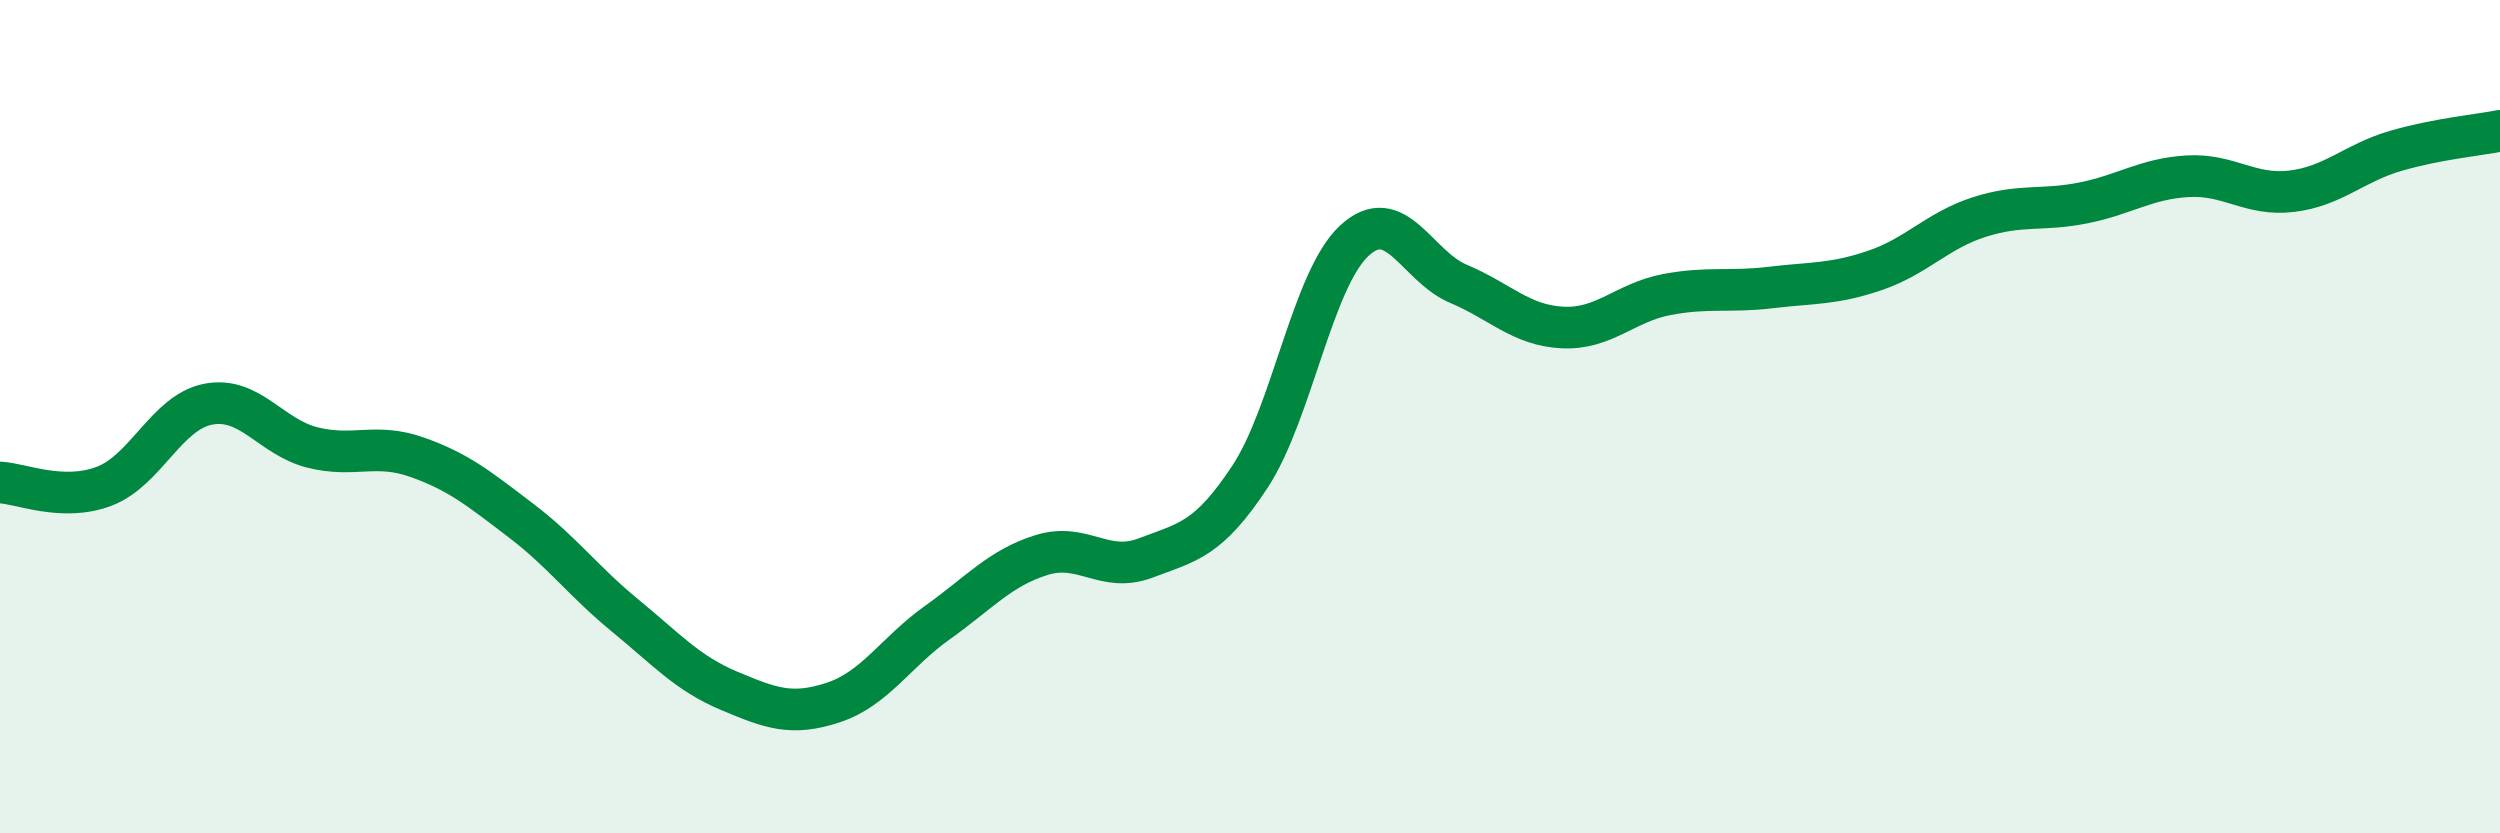
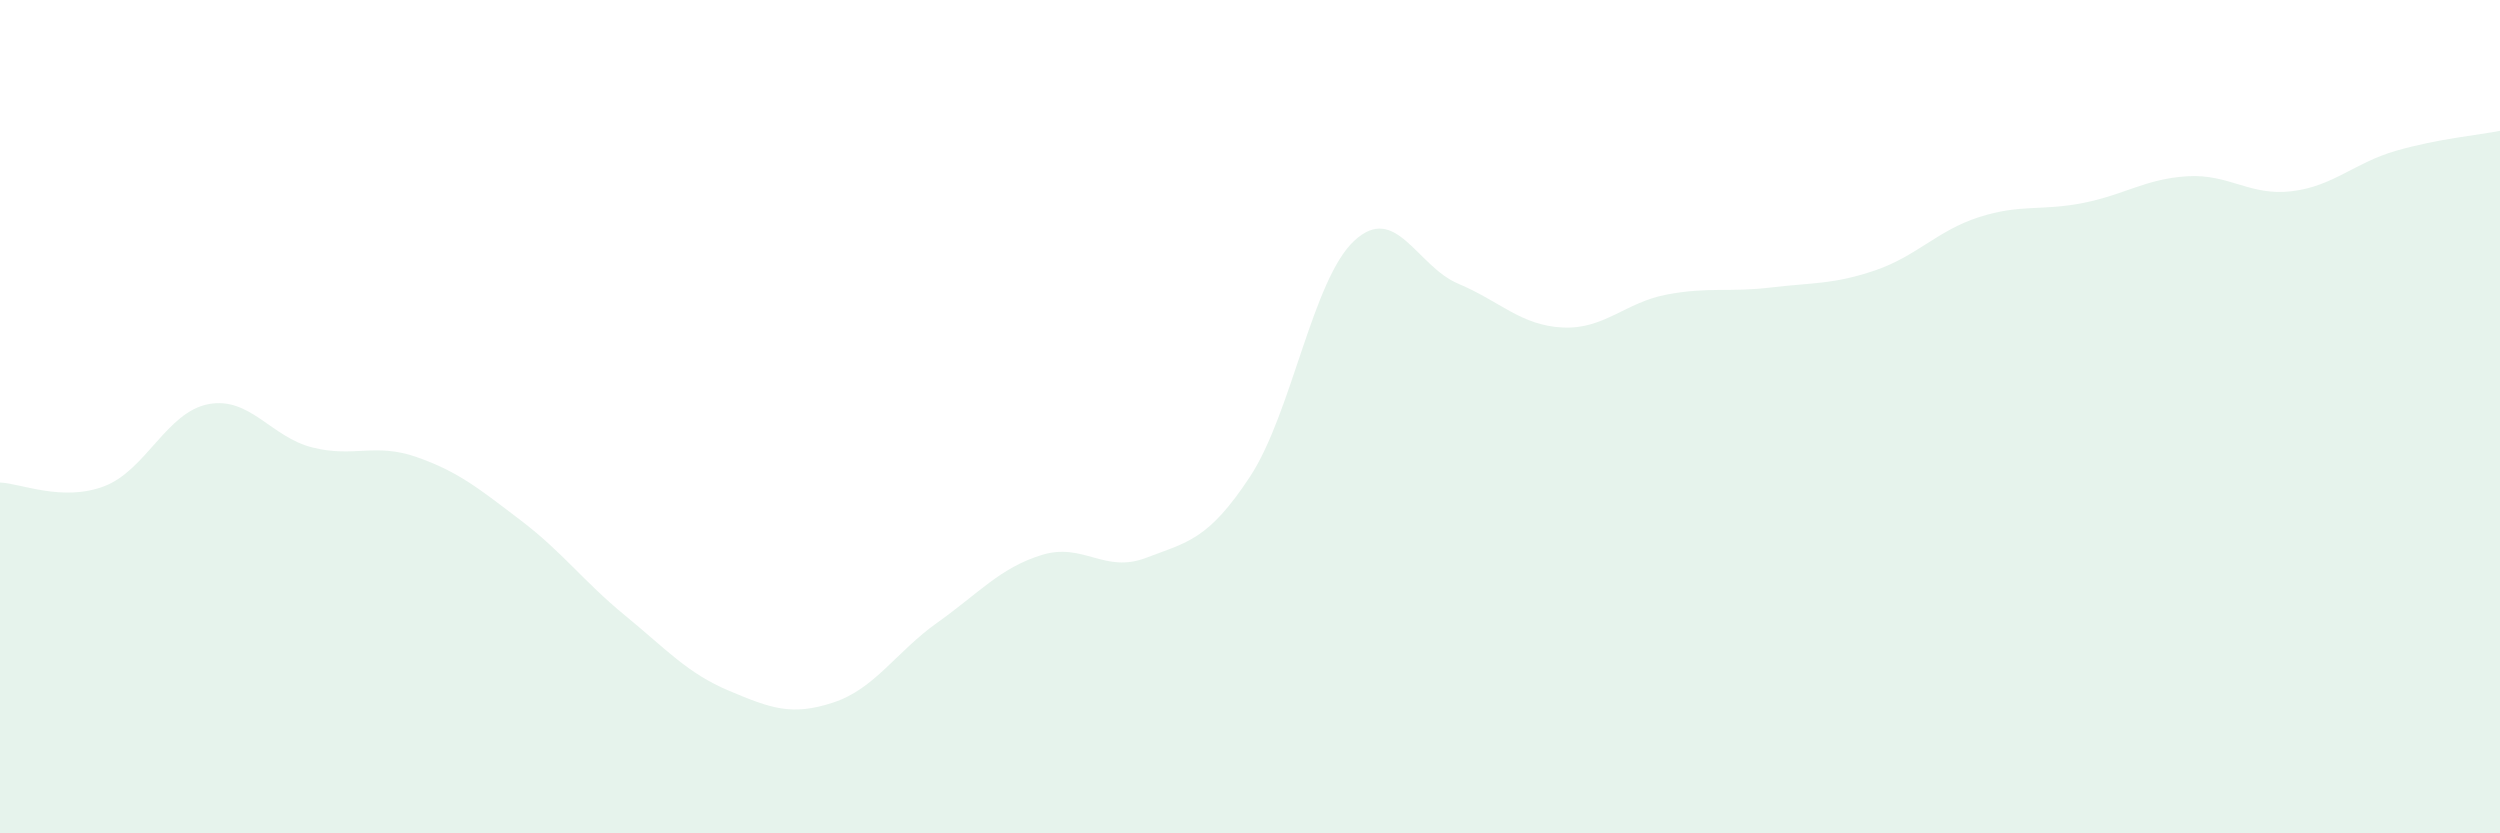
<svg xmlns="http://www.w3.org/2000/svg" width="60" height="20" viewBox="0 0 60 20">
  <path d="M 0,11.58 C 0.5,11.6 1.5,12.05 2.5,11.67 C 3.5,11.29 4,9.89 5,9.7 C 6,9.51 6.5,10.49 7.5,10.74 C 8.5,10.99 9,10.62 10,10.97 C 11,11.32 11.5,11.73 12.5,12.49 C 13.5,13.25 14,13.95 15,14.77 C 16,15.59 16.5,16.16 17.5,16.58 C 18.5,17 19,17.19 20,16.86 C 21,16.53 21.5,15.65 22.5,14.94 C 23.5,14.23 24,13.63 25,13.32 C 26,13.01 26.5,13.77 27.5,13.39 C 28.5,13.01 29,12.96 30,11.44 C 31,9.92 31.5,6.71 32.5,5.78 C 33.5,4.85 34,6.39 35,6.81 C 36,7.23 36.5,7.81 37.5,7.86 C 38.5,7.91 39,7.26 40,7.07 C 41,6.88 41.5,7.02 42.5,6.9 C 43.5,6.78 44,6.83 45,6.49 C 46,6.15 46.5,5.53 47.5,5.21 C 48.5,4.89 49,5.07 50,4.87 C 51,4.67 51.5,4.29 52.5,4.23 C 53.5,4.17 54,4.71 55,4.59 C 56,4.47 56.5,3.91 57.5,3.62 C 58.5,3.33 59.5,3.24 60,3.14L60 20L0 20Z" fill="#008740" opacity="0.1" stroke-linecap="round" stroke-linejoin="round" />
-   <path d="M 0,11.58 C 0.5,11.6 1.5,12.05 2.5,11.67 C 3.5,11.29 4,9.89 5,9.7 C 6,9.51 6.5,10.49 7.5,10.74 C 8.5,10.99 9,10.62 10,10.97 C 11,11.32 11.5,11.73 12.5,12.49 C 13.5,13.25 14,13.95 15,14.77 C 16,15.59 16.5,16.16 17.5,16.58 C 18.5,17 19,17.19 20,16.86 C 21,16.53 21.5,15.65 22.5,14.94 C 23.5,14.23 24,13.63 25,13.32 C 26,13.01 26.5,13.77 27.5,13.39 C 28.5,13.01 29,12.96 30,11.44 C 31,9.92 31.5,6.71 32.5,5.78 C 33.5,4.85 34,6.39 35,6.81 C 36,7.23 36.5,7.81 37.5,7.86 C 38.5,7.91 39,7.26 40,7.07 C 41,6.88 41.5,7.02 42.5,6.9 C 43.5,6.78 44,6.83 45,6.49 C 46,6.15 46.5,5.53 47.5,5.21 C 48.5,4.89 49,5.07 50,4.87 C 51,4.67 51.5,4.29 52.5,4.23 C 53.5,4.17 54,4.71 55,4.59 C 56,4.47 56.5,3.91 57.5,3.62 C 58.5,3.33 59.5,3.24 60,3.14" stroke="#008740" stroke-width="1" fill="none" stroke-linecap="round" stroke-linejoin="round" />
</svg>